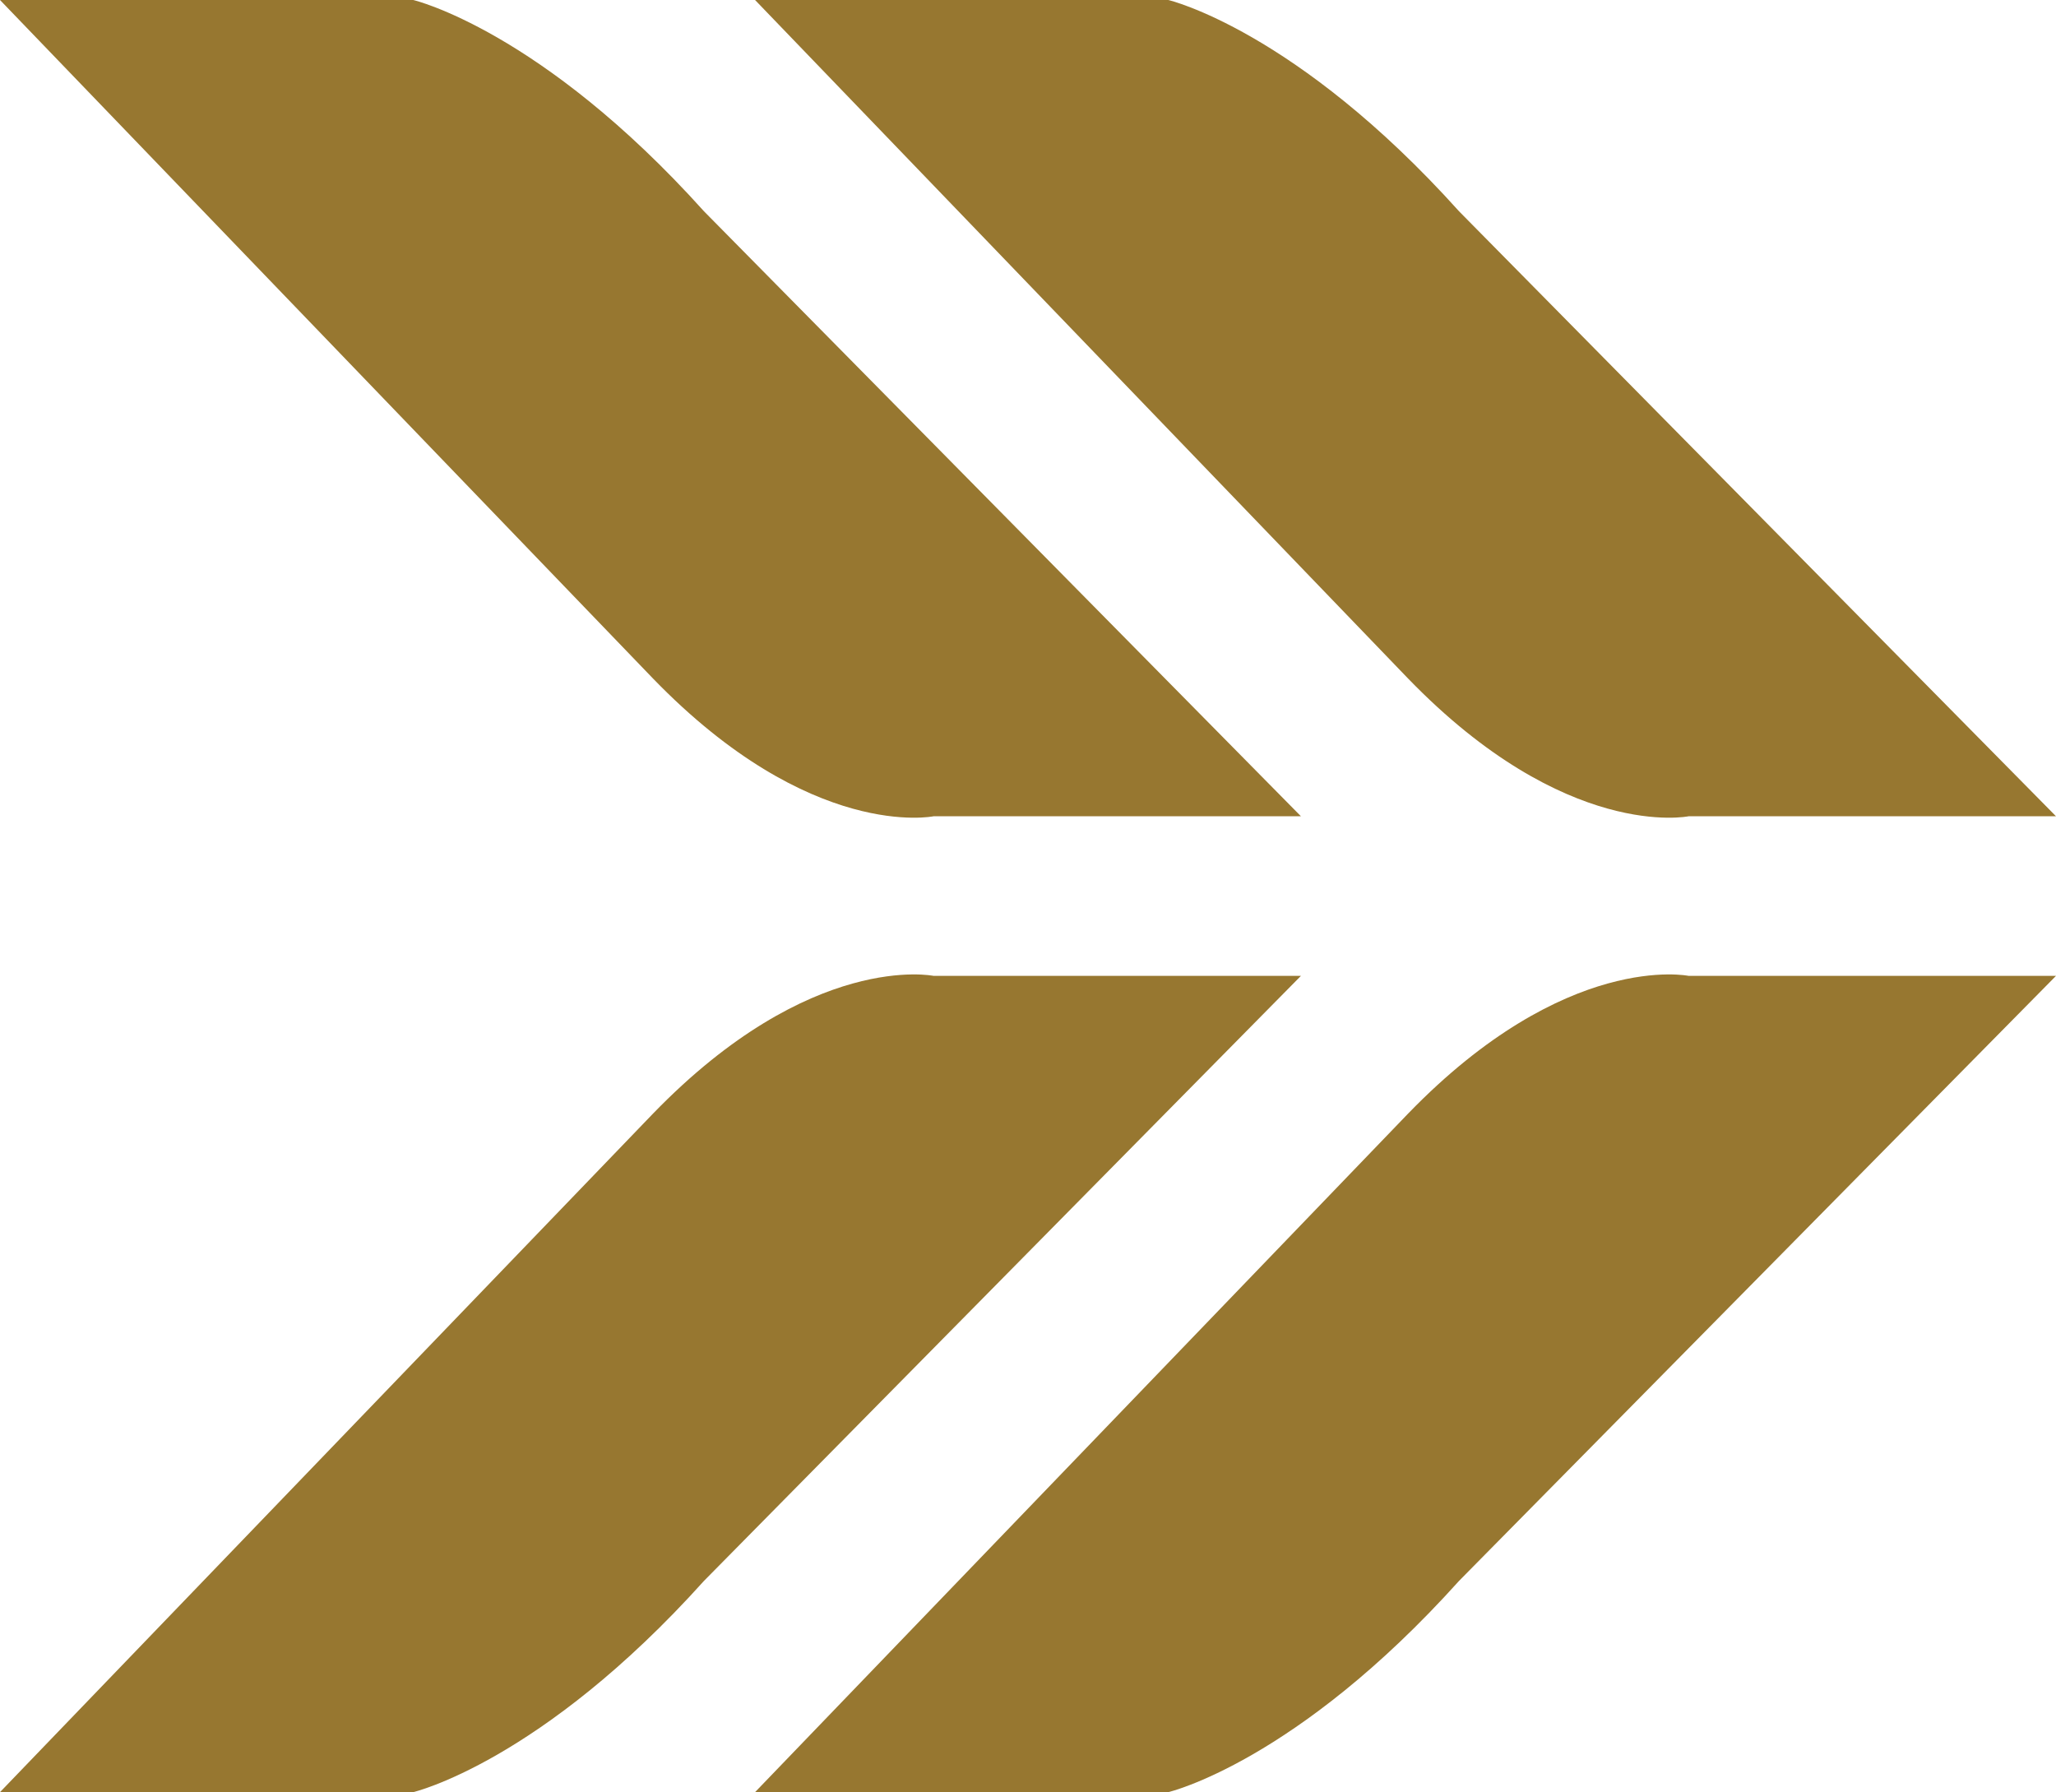
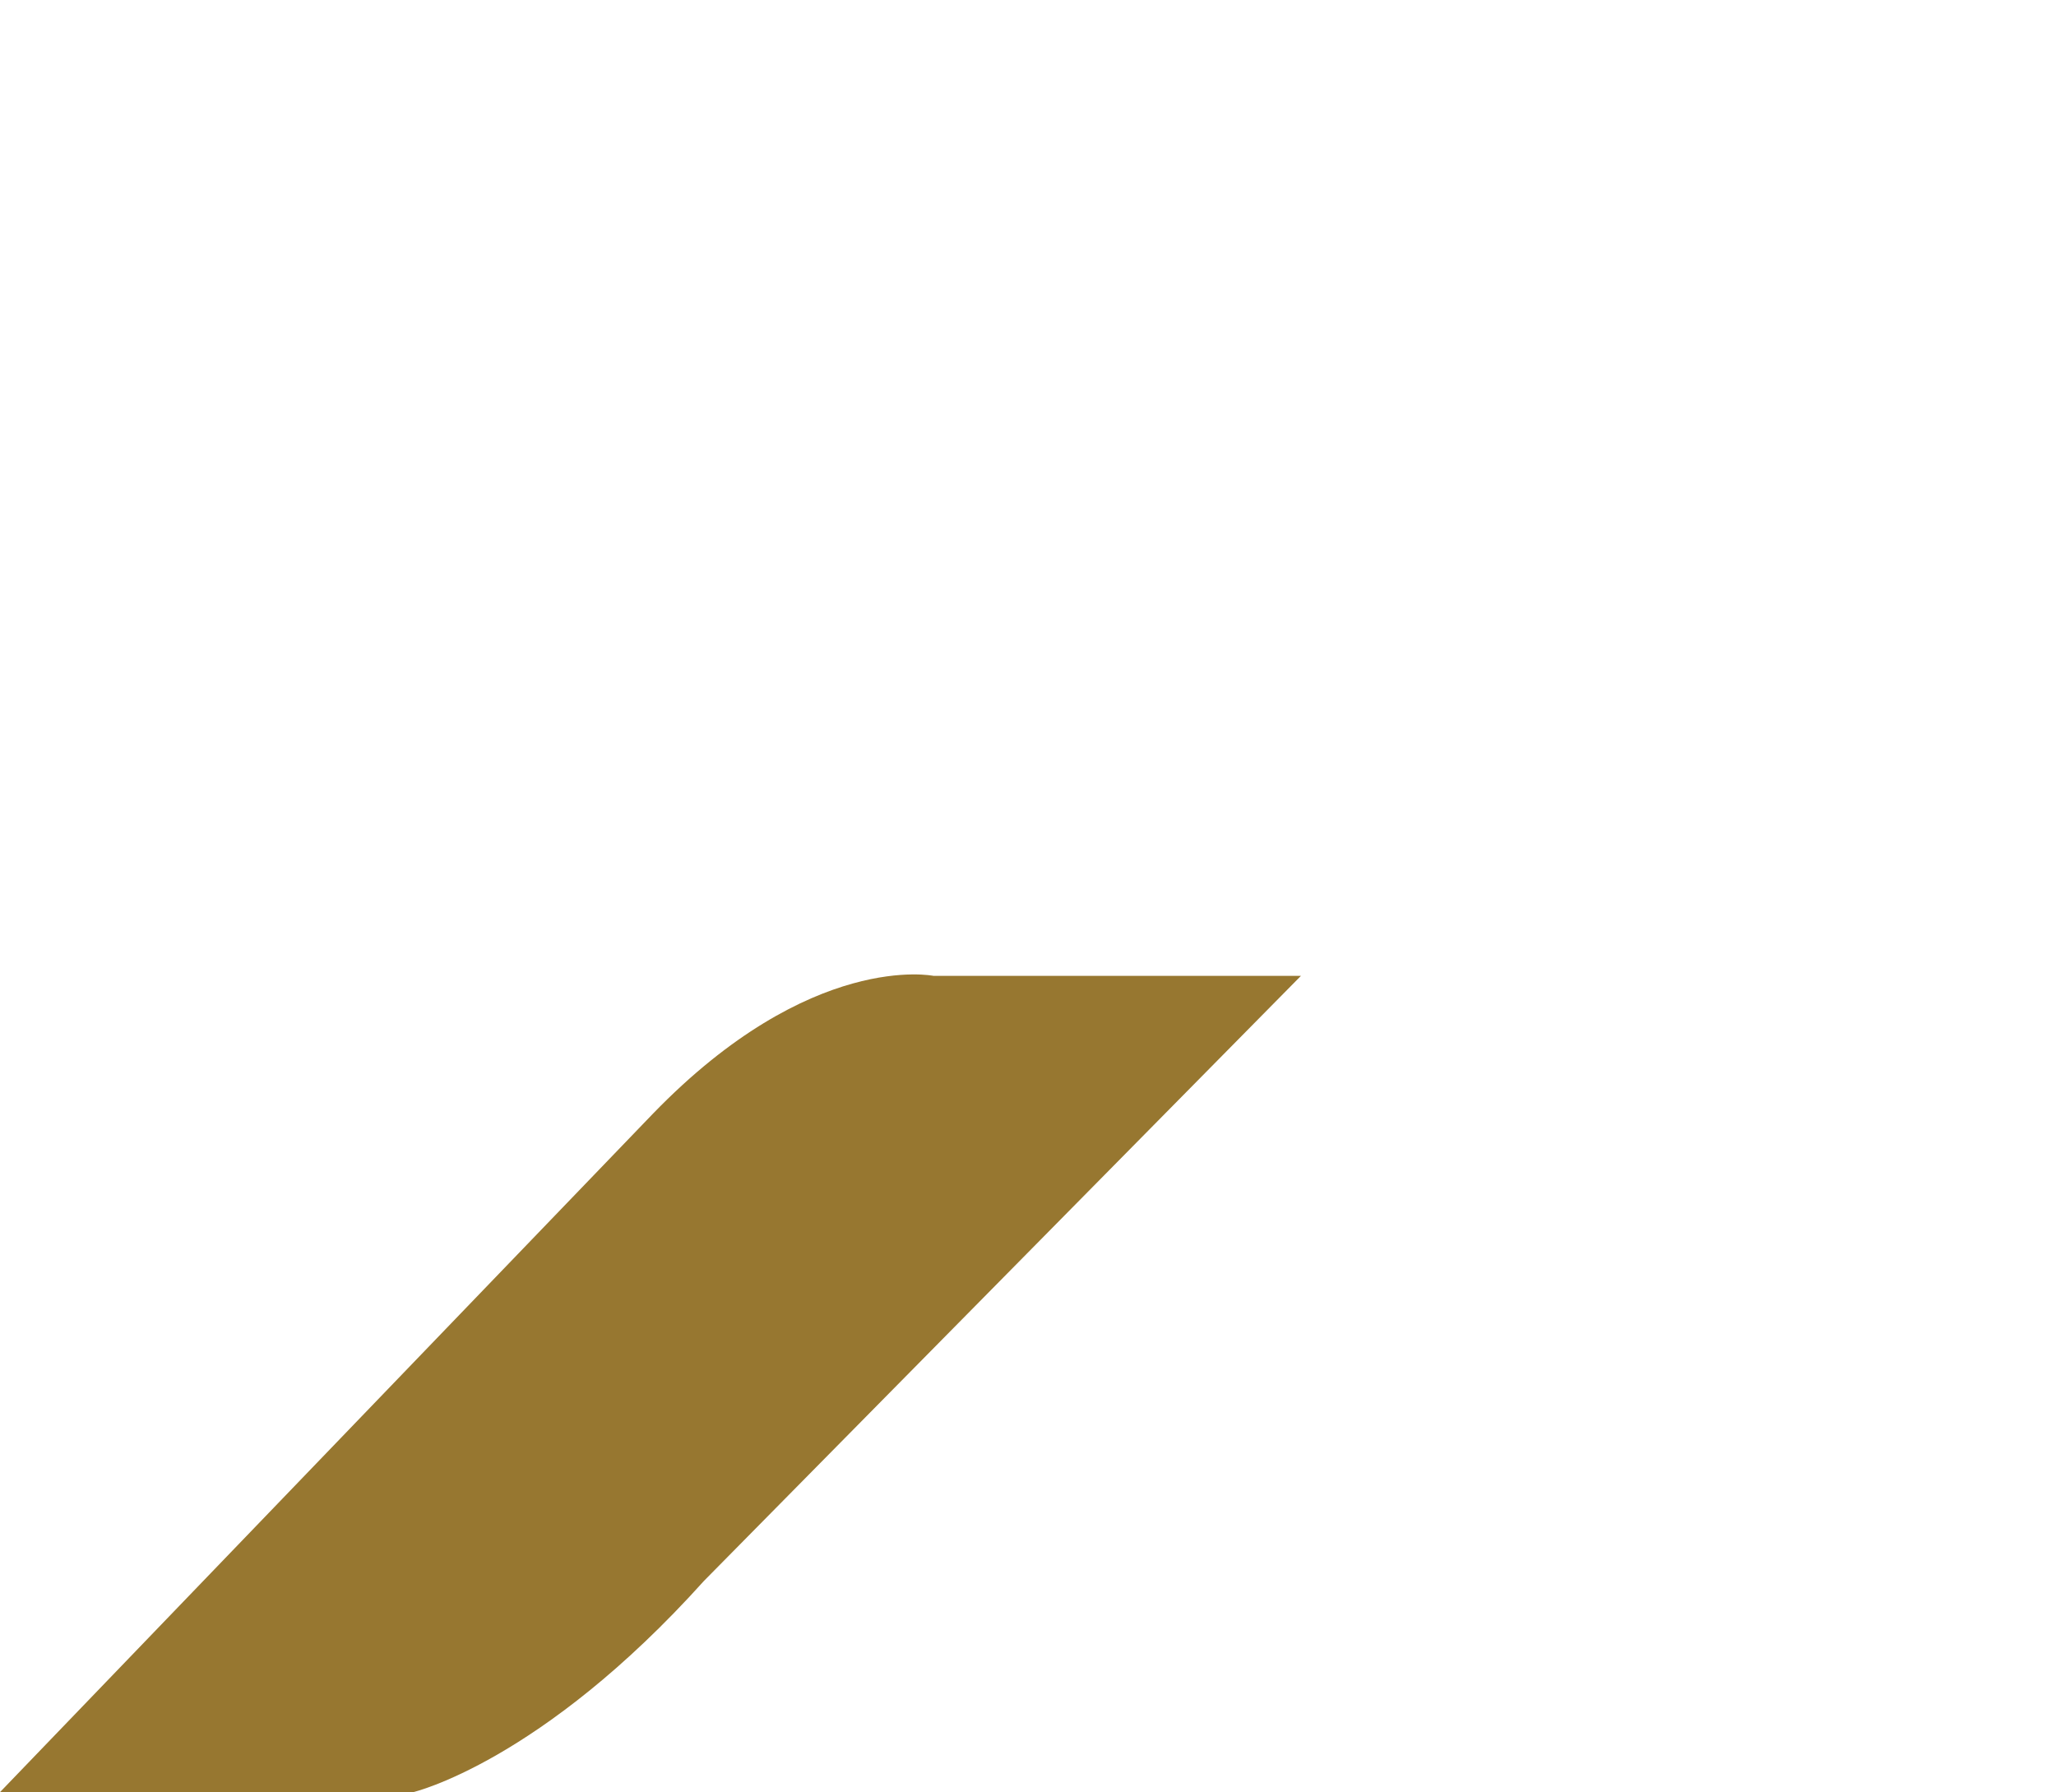
<svg xmlns="http://www.w3.org/2000/svg" viewBox="0 0 59.962 52.267">
  <defs>
    <style>.cls-1{fill:#977730;}</style>
  </defs>
  <g id="Layer_2" data-name="Layer 2">
    <g id="Layer_1-2" data-name="Layer 1">
-       <path class="cls-1" d="M59.962,23.806H49.249s-3.571.744-8.183-4.017L22.021,0H34.073s3.72.871,8.481,6.164Z" />
-       <path class="cls-1" d="M59.962,28.461H49.249s-3.571-.744-8.183,4.017L22.021,52.267H34.073s3.72-.87,8.481-6.163Z" />
-       <path class="cls-1" d="M37.941,23.806H27.228s-3.57.744-8.183-4.017L0,0H12.052s3.72.871,8.481,6.164Z" />
      <path class="cls-1" d="M37.941,28.461H27.228s-3.57-.744-8.183,4.017L0,52.267H12.052s3.72-.87,8.481-6.163Z" />
    </g>
  </g>
</svg>